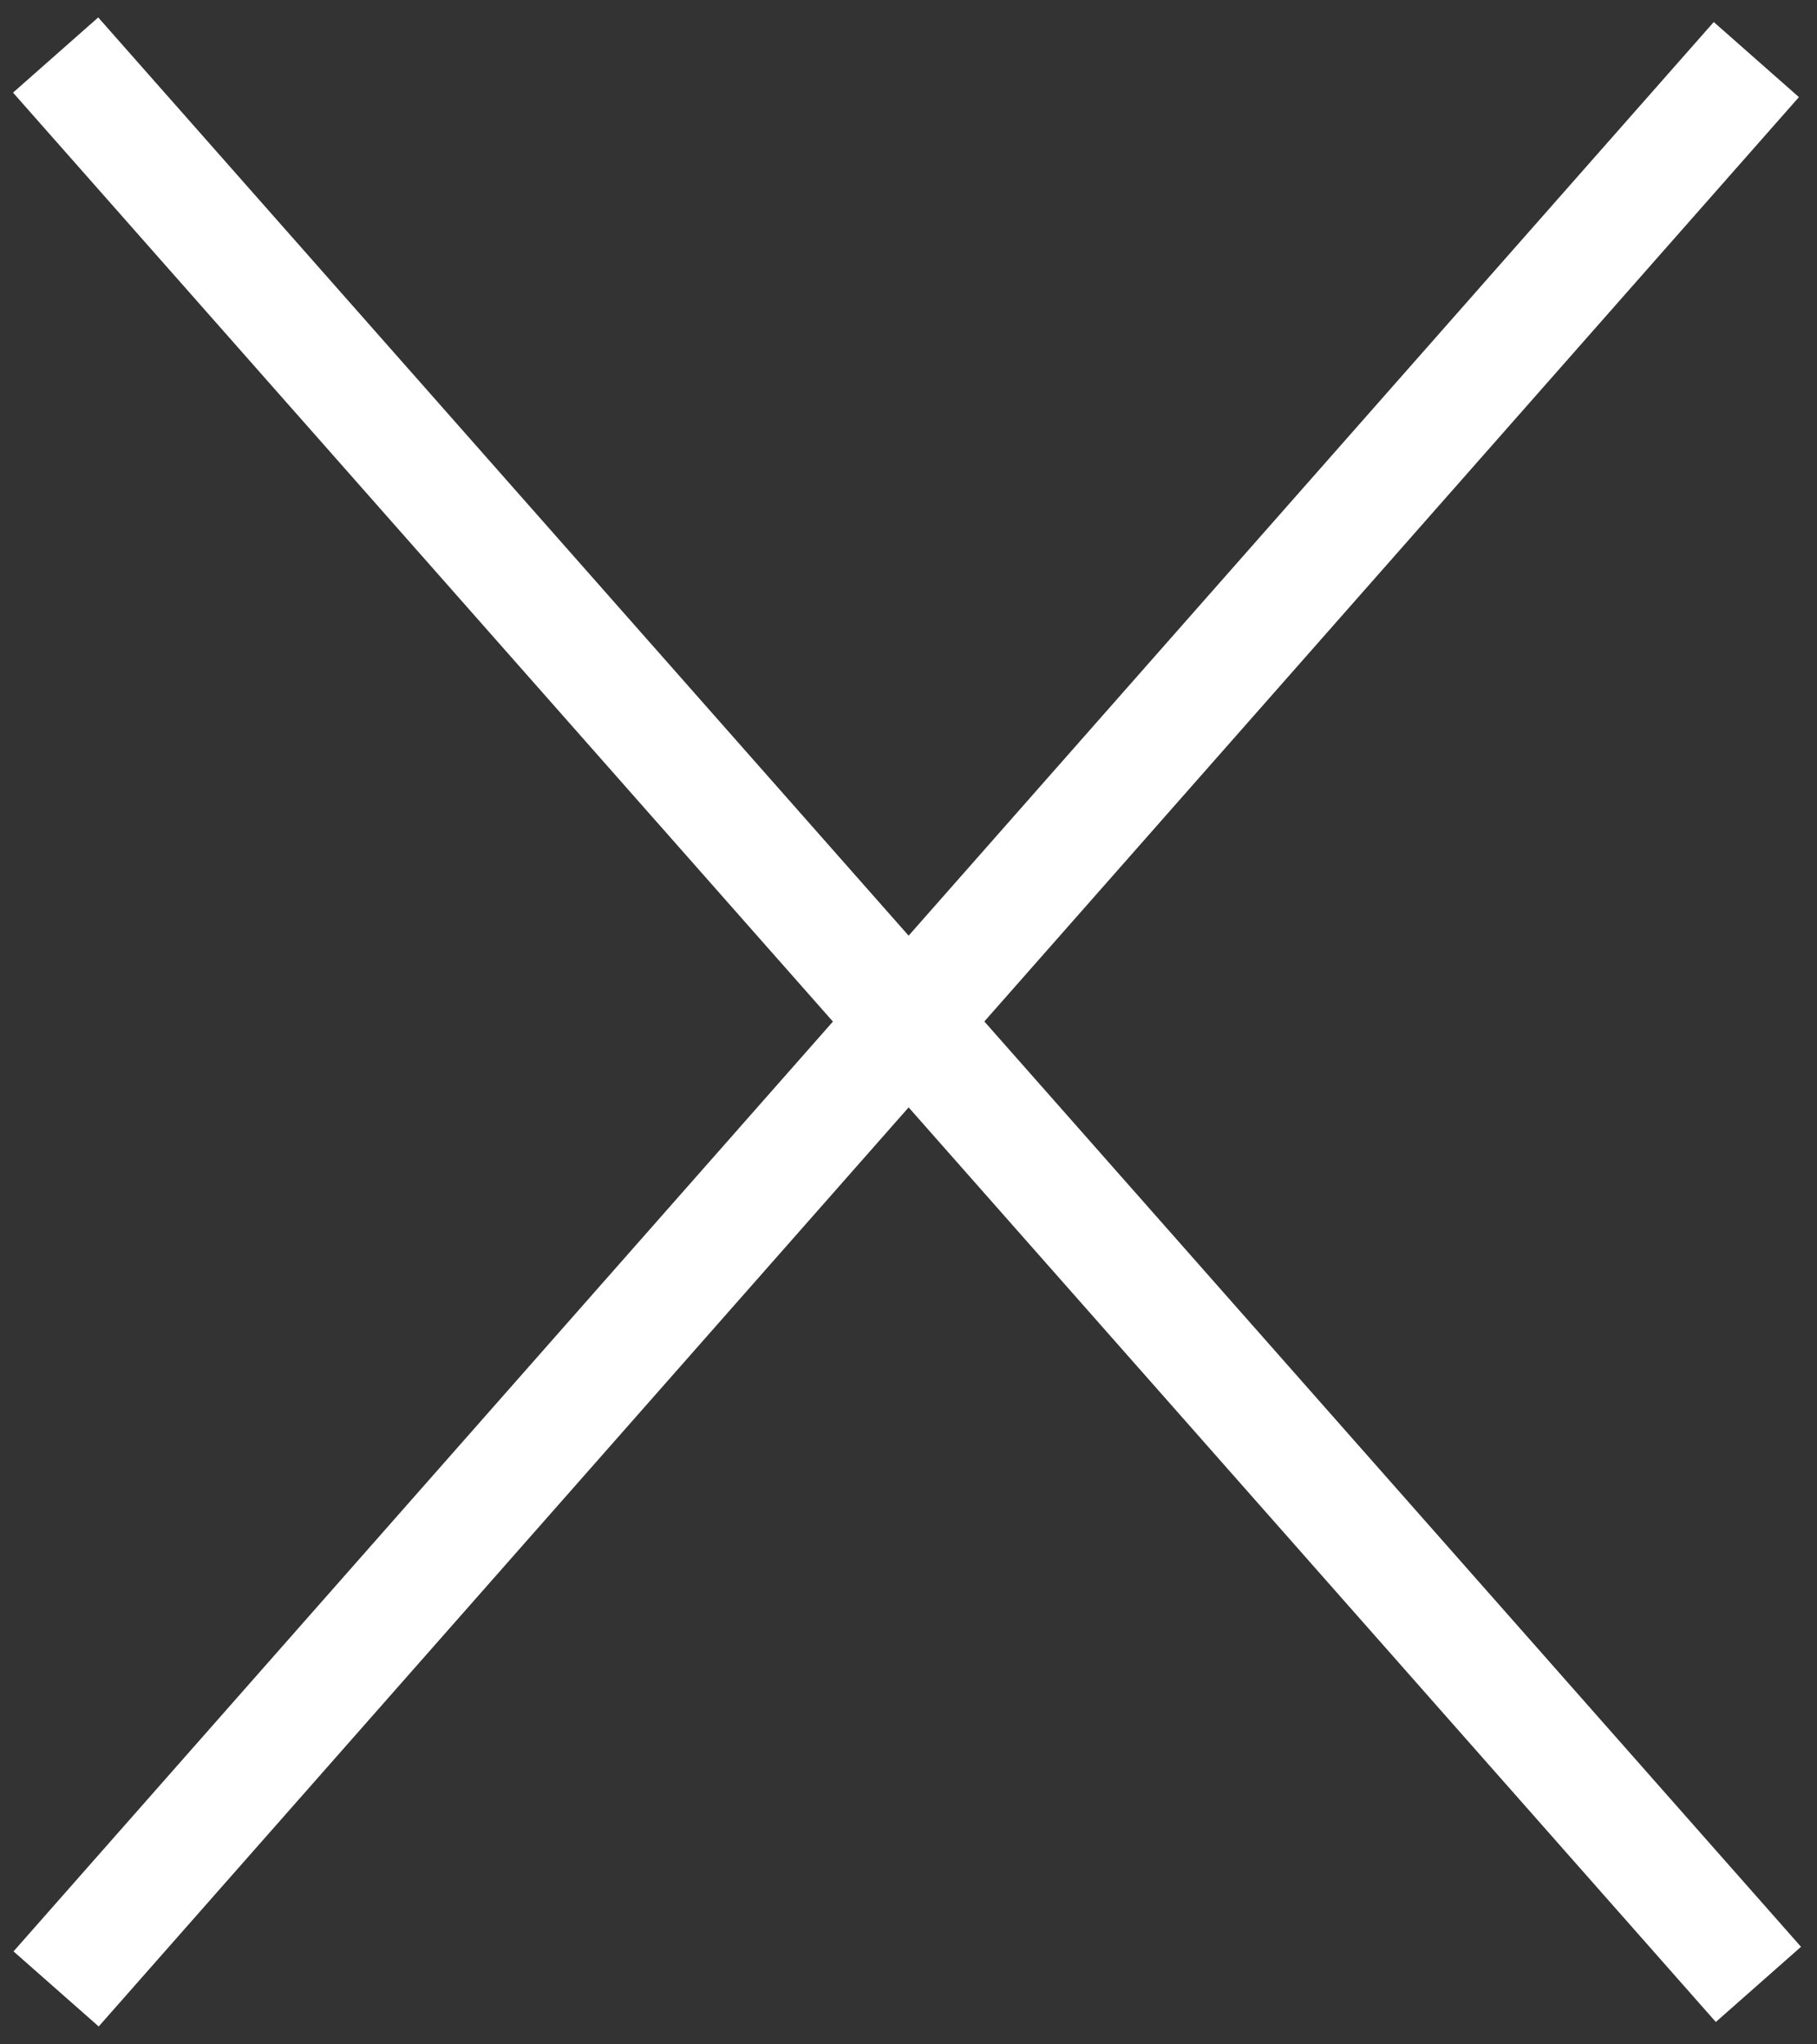
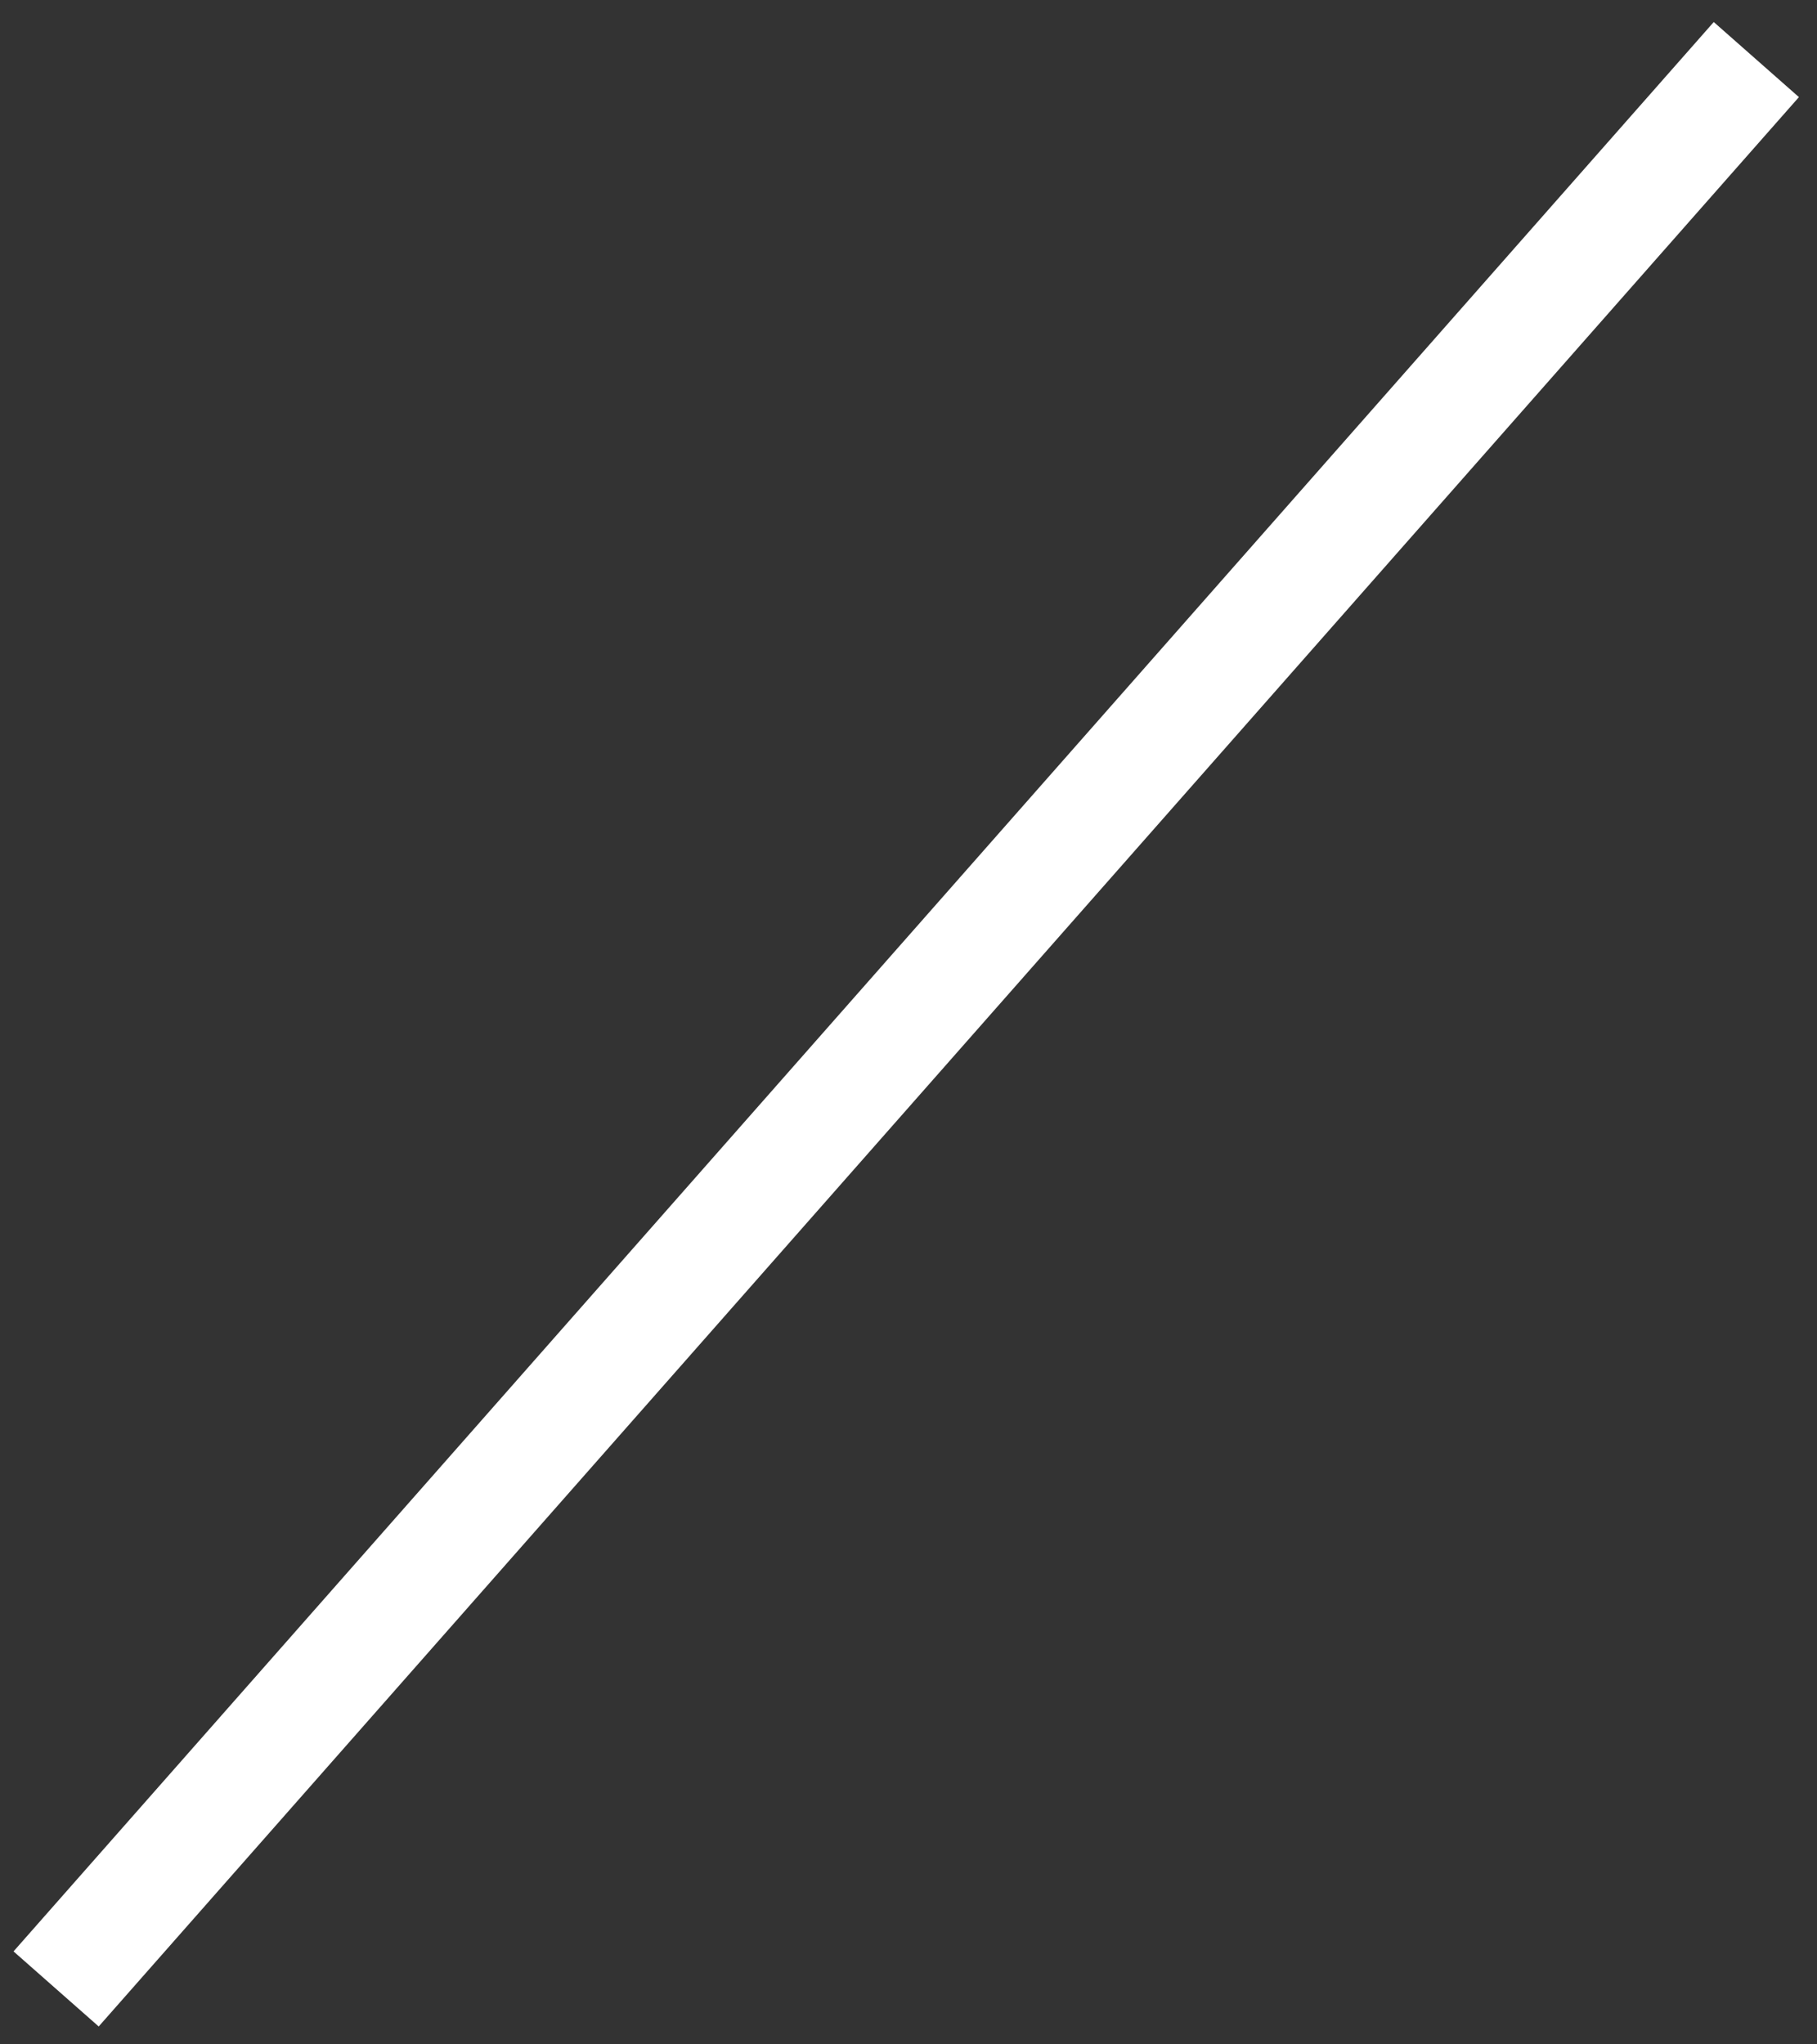
<svg xmlns="http://www.w3.org/2000/svg" version="1.1" id="_レイヤー_1" x="0px" y="0px" viewBox="0 0 32 36" style="enable-background:new 0 0 32 36;" xml:space="preserve">
  <rect x="0" y="0" width="32" height="36" fill="#333333" stroke="none" />
  <style type="text/css">
	.st0{fill:#FFFFFF;}
</style>
-   <rect x="15" y="-4.7" transform="matrix(0.75 -0.662 0.662 0.75 -7.909 15.086)" class="st0" width="2" height="45.3" />
  <rect x="-6.7" y="17" transform="matrix(0.661 -0.75 0.75 0.661 -8.083 18.101)" class="st0" width="45.3" height="2" />
</svg>